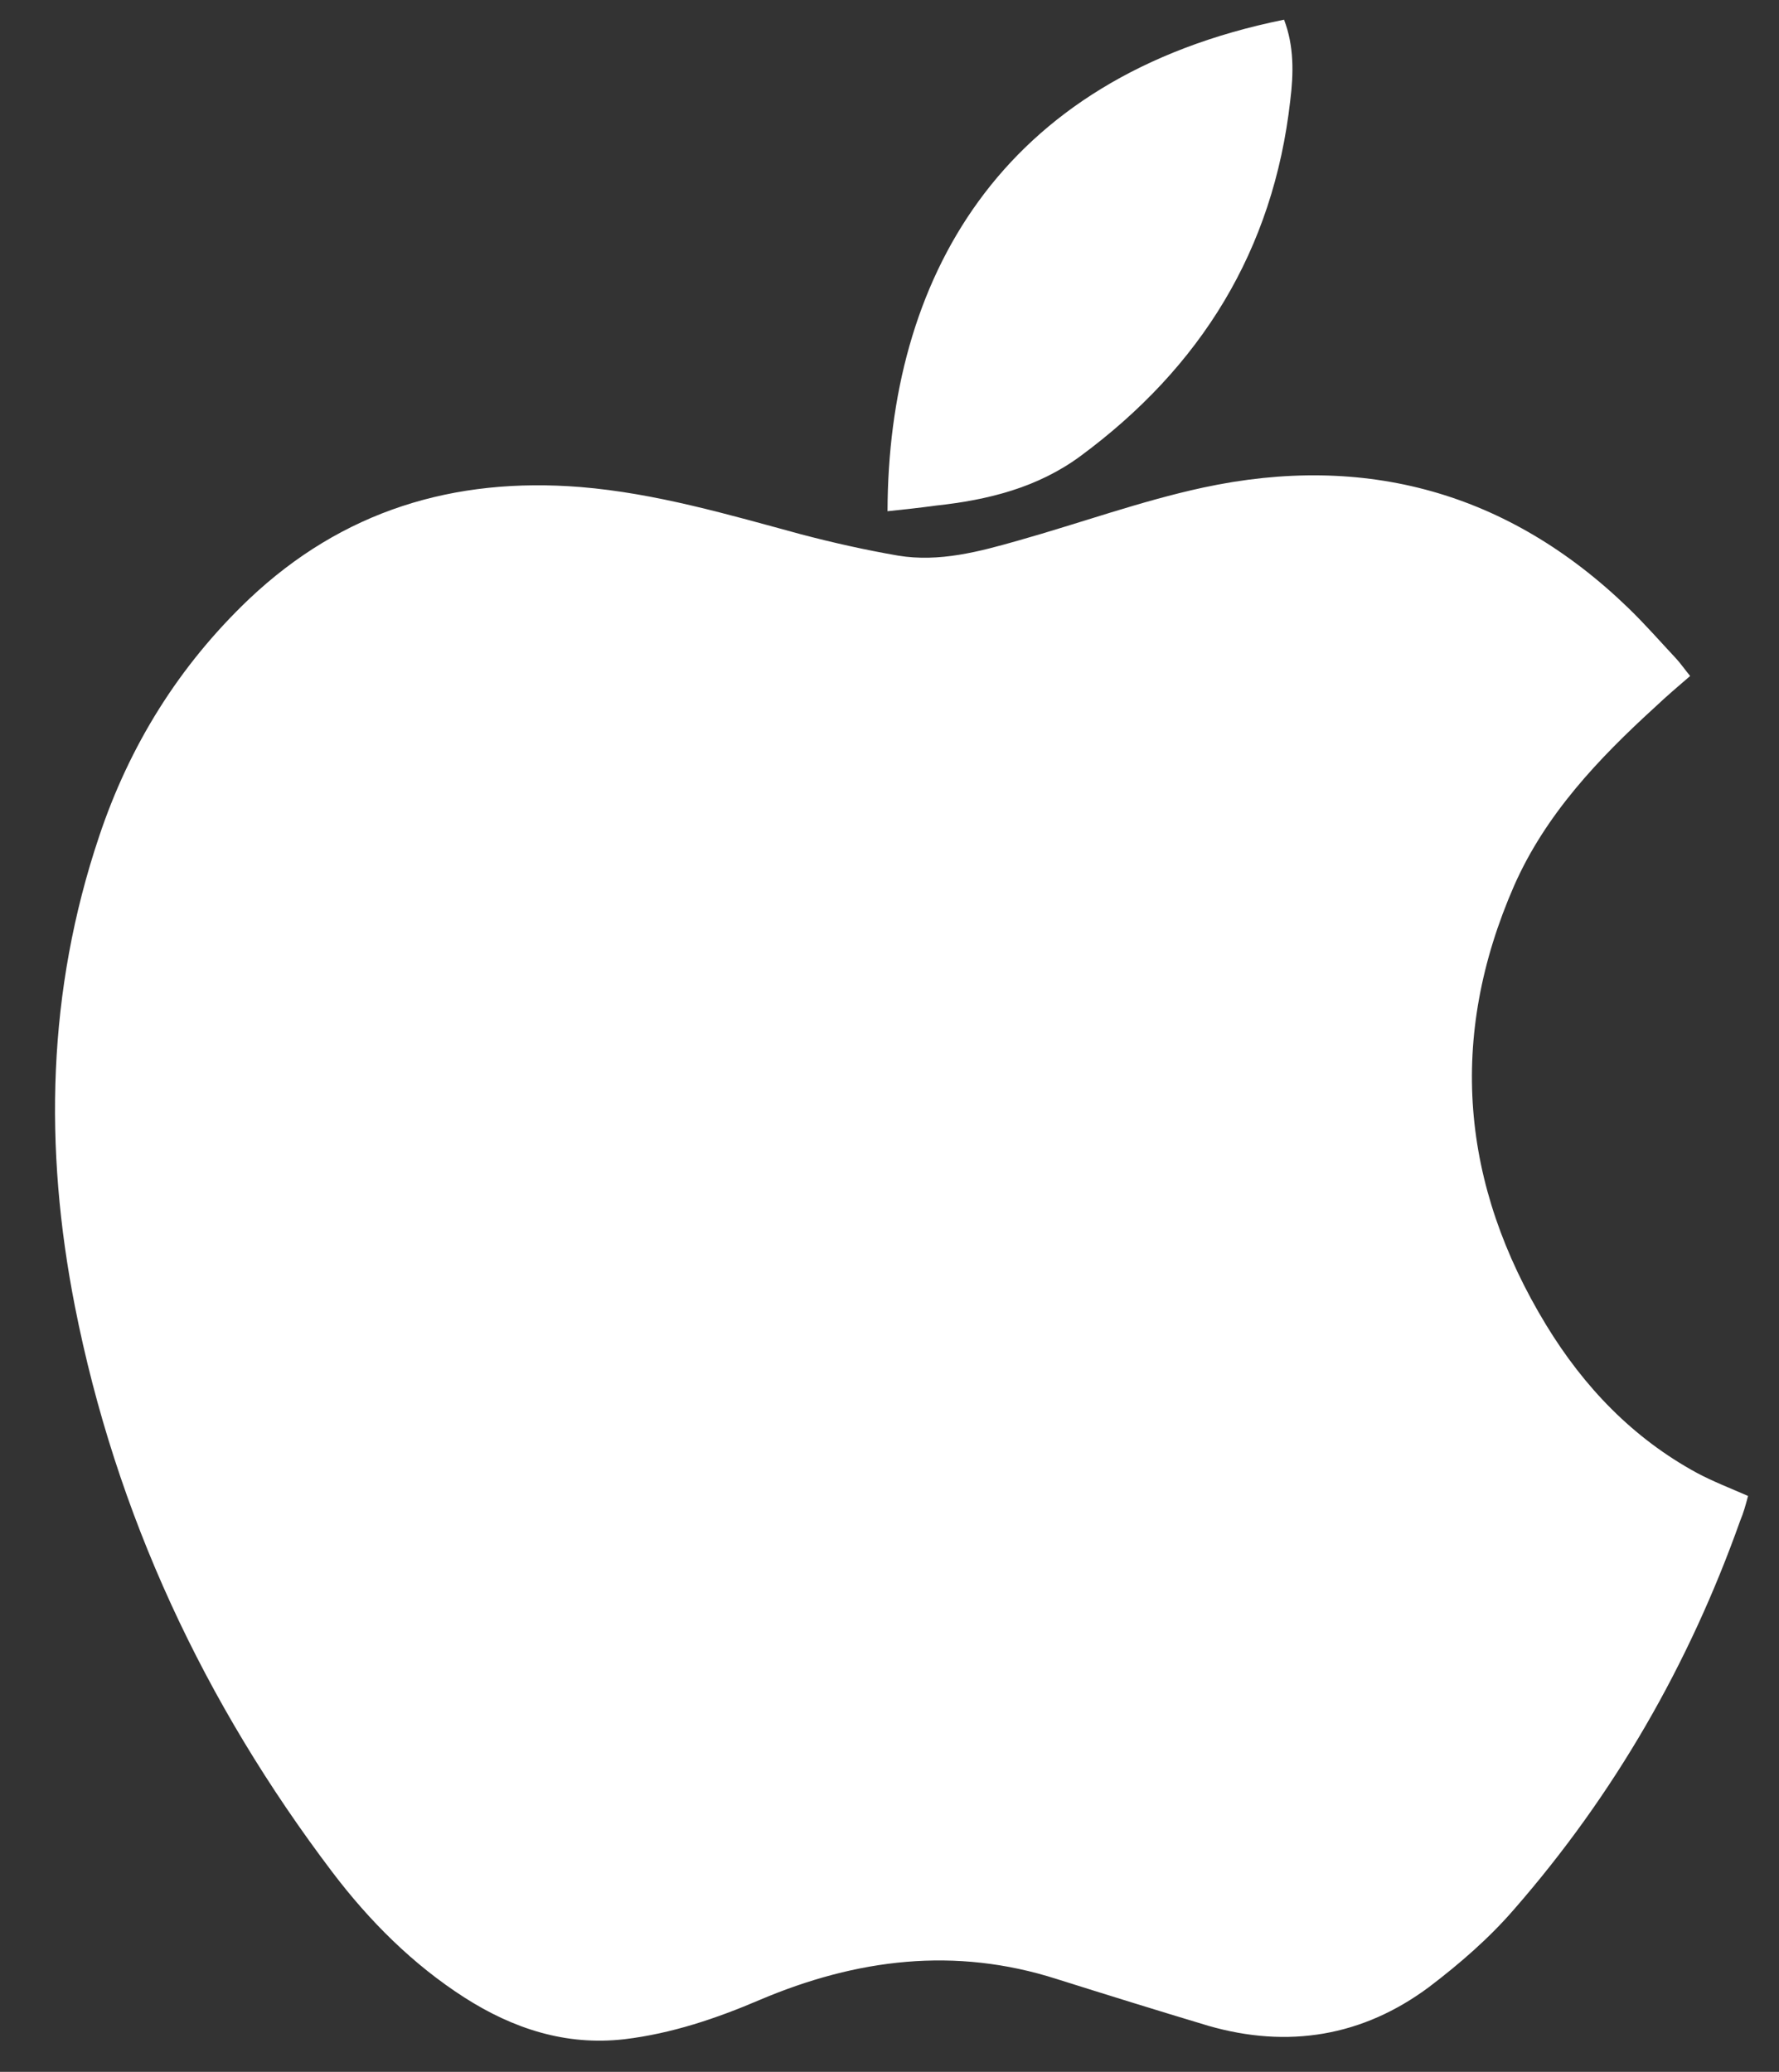
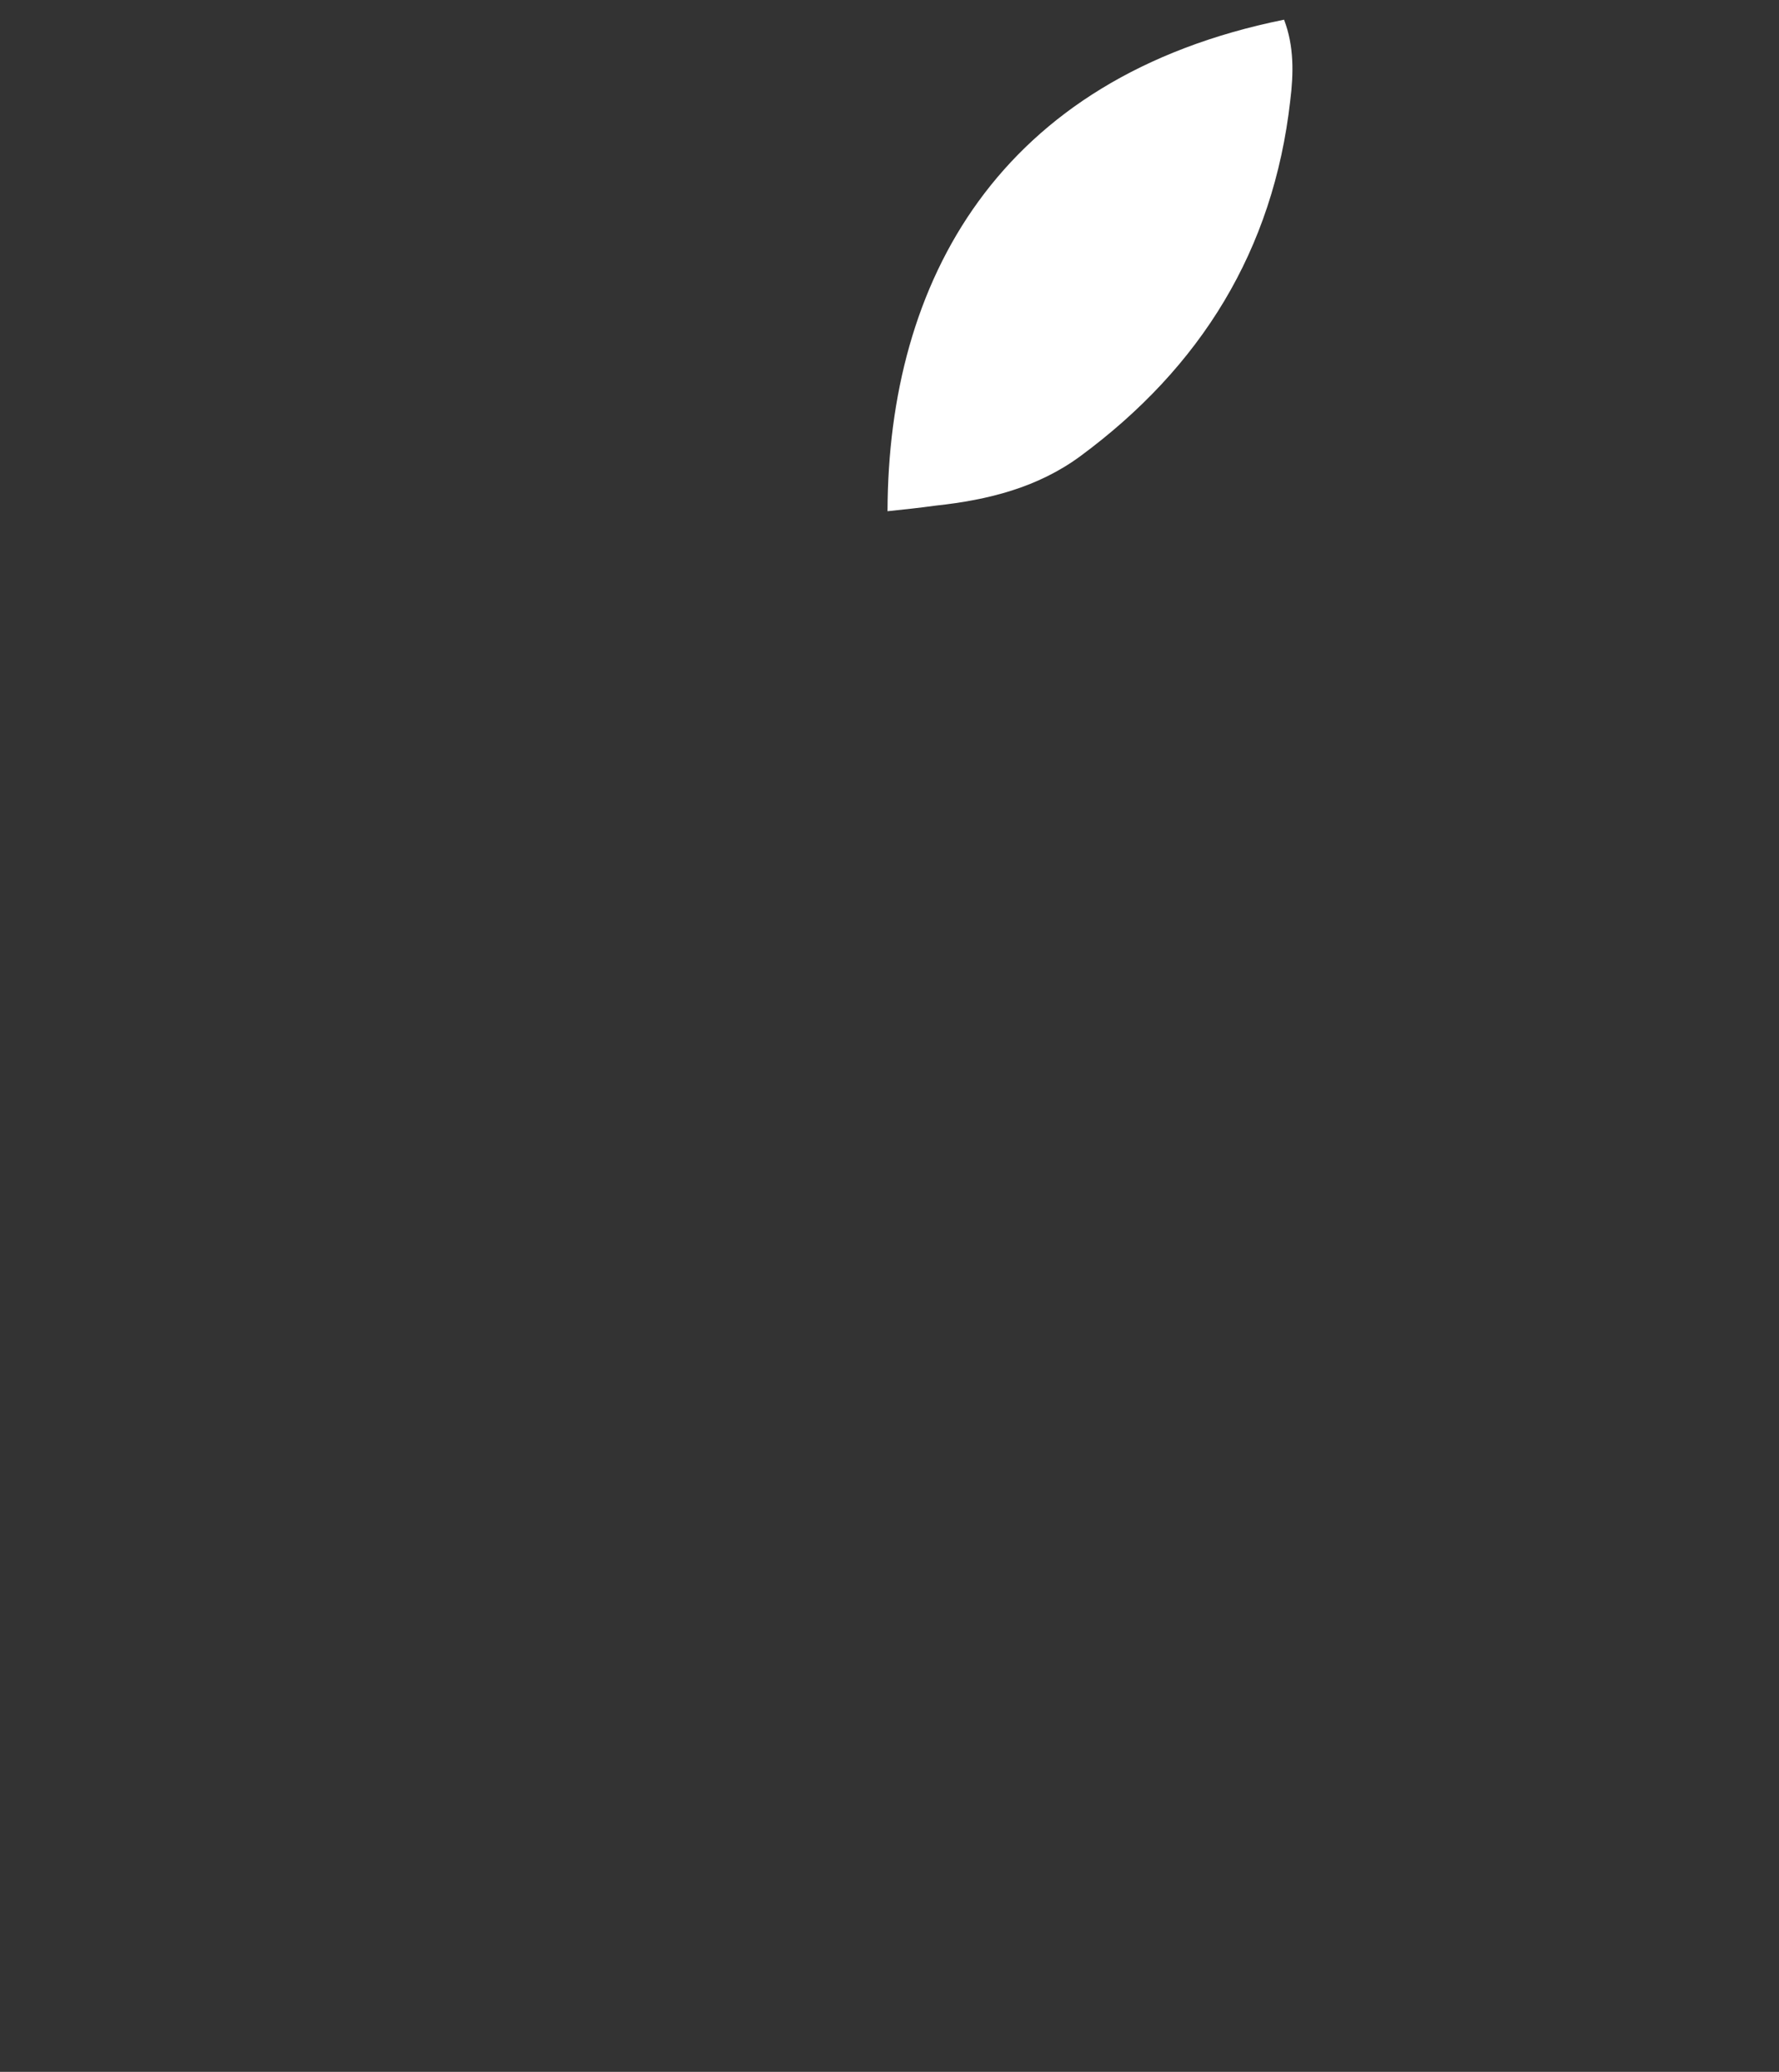
<svg xmlns="http://www.w3.org/2000/svg" version="1.1" id="Layer_1" x="0px" y="0px" viewBox="0 0 316.3 368.4" style="enable-background:new 0 0 316.3 368.4;" xml:space="preserve">
  <rect x="0" y="0" width="316.3" height="368.4" fill="#333333" stroke="none" />
  <style type="text/css">
	.st0{fill:#FFFFFF;}
</style>
  <g>
-     <path class="st0" d="M300.5,120.2c-2.2,1.9-4.2,3.6-6.1,5.4c-10.2,9.3-19.6,19.2-25.2,31.9c-11.8,27-9.5,53.1,5.7,78.1   c6.7,11,15.4,20.1,26.8,26.3c2.8,1.5,5.9,2.7,9.1,4.1c-0.4,1.5-0.8,3-1.4,4.4c-9.1,25.6-22.4,48.7-40.2,69.1   c-4.4,5.1-9.7,9.7-15.1,13.8c-11.8,8.8-25.1,11-39.3,6.9c-9-2.7-18-5.5-26.9-8.3c-18.1-5.8-35.6-3.6-52.8,3.7   c-7.7,3.3-15.7,6-24.1,7c-10.4,1.2-19.8-1.9-28.4-7.4c-9.2-5.9-16.9-13.6-23.5-22.3c-22.8-30.1-38.5-63.6-45.8-100.7   c-5.5-28.1-4.9-56,4.3-83.4c5.4-16.2,14.2-30.4,26.7-42.3c16.6-15.7,36.4-21.7,58.9-19.9c13.4,1.1,26.3,4.9,39.2,8.4   c5.7,1.5,11.5,2.8,17.3,3.8c7.3,1.2,14.4-0.7,21.4-2.7c11-3.1,21.7-7,32.8-9.4c28.8-6.2,54.3,0.8,75.6,21.4c3,2.9,5.7,6,8.6,9.1   C298.9,118.1,299.6,119.1,300.5,120.2z" />
    <path class="st0" d="M157.8,90.9c0.1-40.8,19.6-77.1,70.5-87.4c1.8,4.7,1.7,9.6,1.1,14.4c-3,26.6-15.9,47.4-37.3,63.2   c-7.6,5.6-16.4,7.8-25.7,8.8C163.5,90.3,160.7,90.6,157.8,90.9z" />
  </g>
</svg>